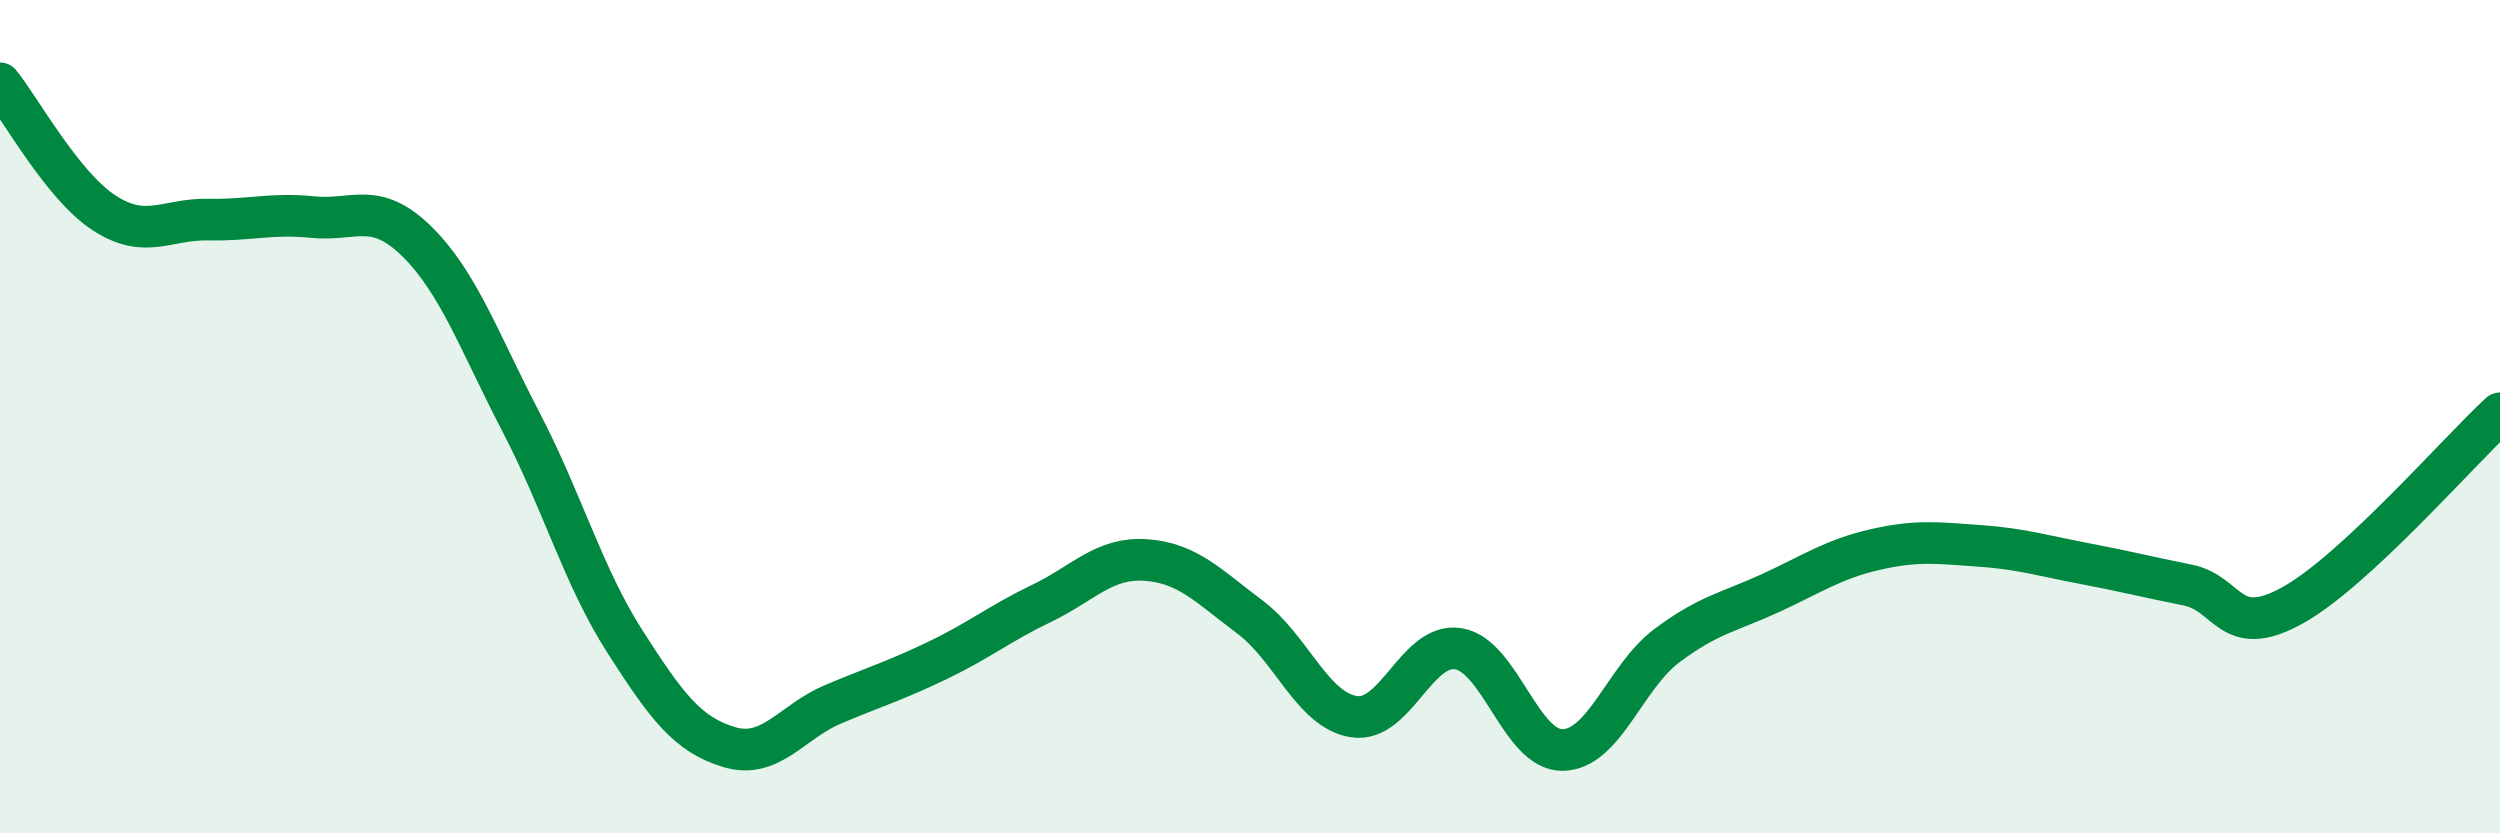
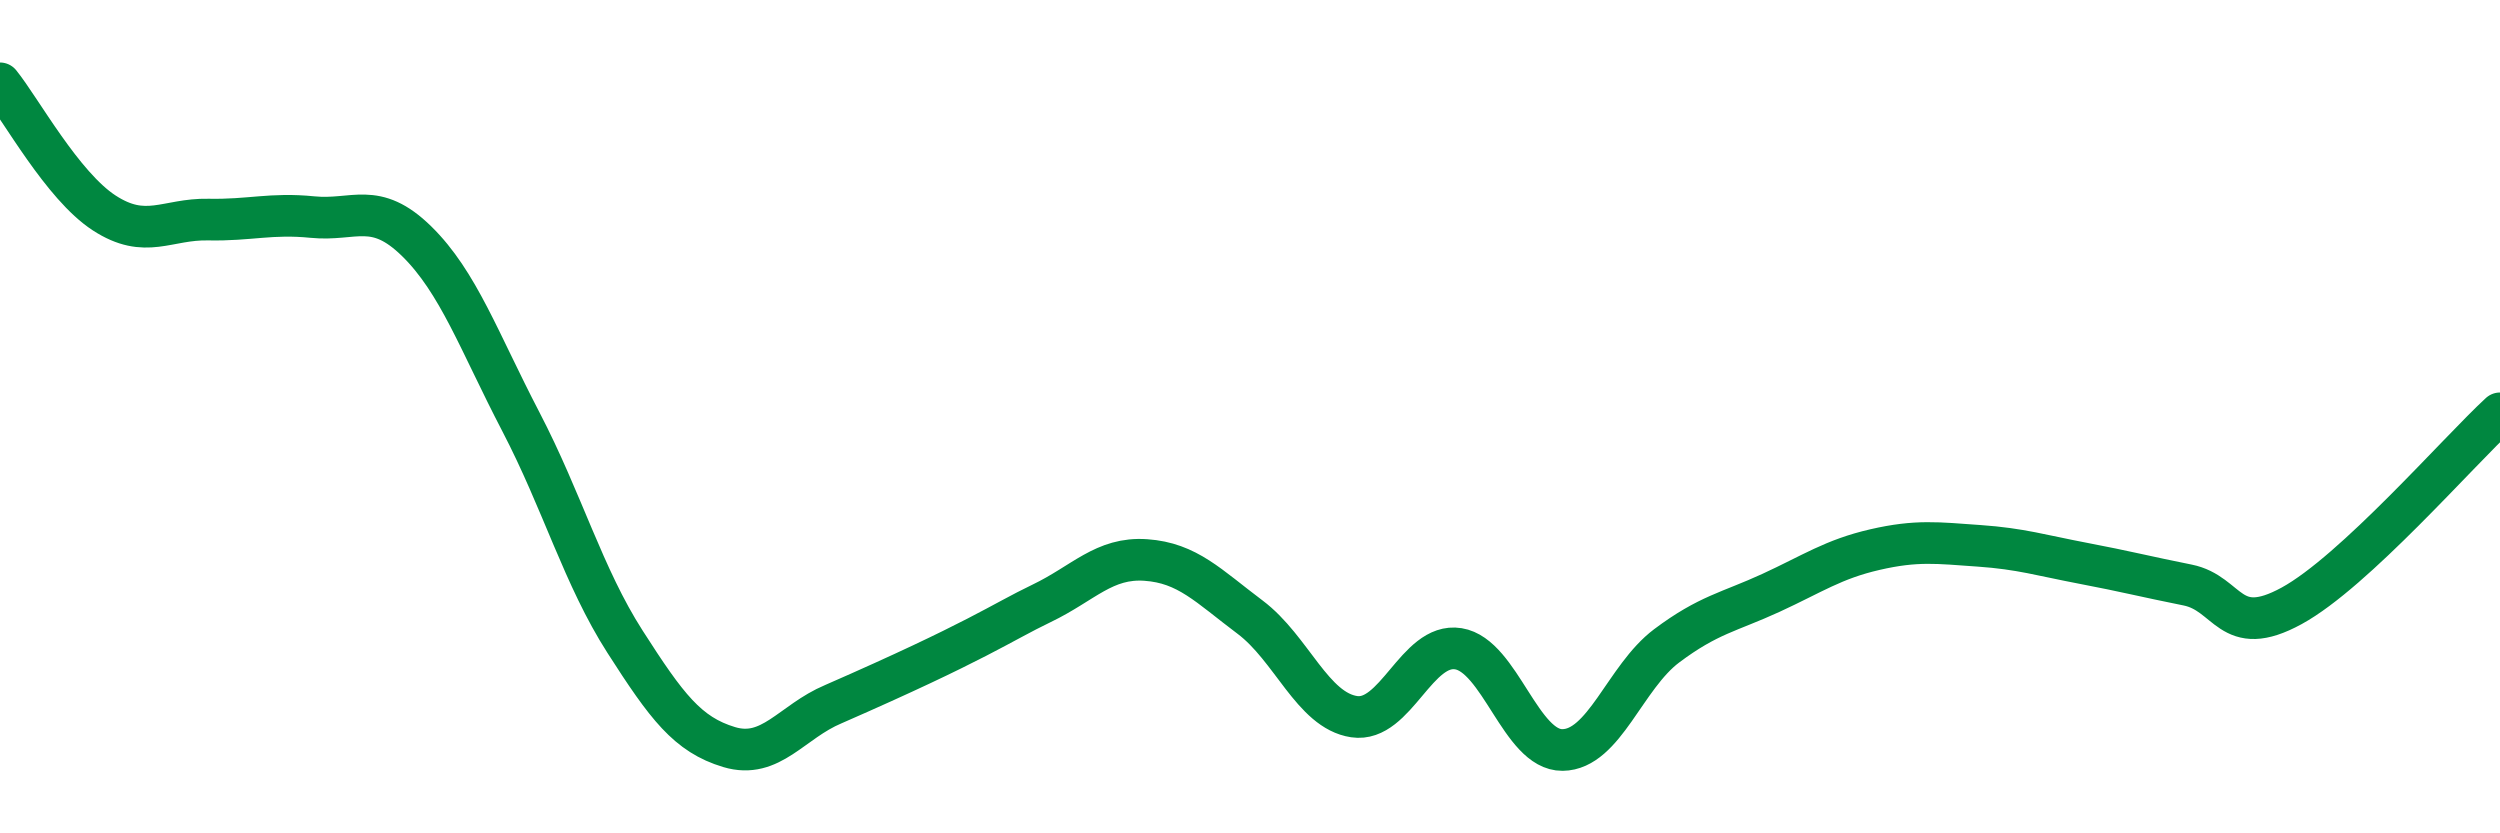
<svg xmlns="http://www.w3.org/2000/svg" width="60" height="20" viewBox="0 0 60 20">
-   <path d="M 0,2 C 0.5,2.62 1.5,4.46 2.5,5.11 C 3.5,5.76 4,5.25 5,5.27 C 6,5.29 6.5,5.11 7.5,5.21 C 8.5,5.31 9,4.81 10,5.79 C 11,6.77 11.5,8.2 12.5,10.12 C 13.5,12.04 14,13.84 15,15.4 C 16,16.96 16.5,17.63 17.5,17.93 C 18.5,18.23 19,17.32 20,16.9 C 21,16.48 21.5,16.33 22.5,15.85 C 23.5,15.37 24,14.96 25,14.48 C 26,14 26.5,13.37 27.5,13.44 C 28.5,13.51 29,14.06 30,14.81 C 31,15.56 31.5,17.05 32.5,17.2 C 33.5,17.35 34,15.41 35,15.57 C 36,15.73 36.5,18.01 37.5,18 C 38.5,17.99 39,16.25 40,15.5 C 41,14.75 41.5,14.69 42.5,14.23 C 43.5,13.77 44,13.42 45,13.19 C 46,12.96 46.5,13.03 47.5,13.1 C 48.5,13.17 49,13.33 50,13.52 C 51,13.71 51.5,13.84 52.5,14.04 C 53.5,14.24 53.5,15.36 55,14.54 C 56.5,13.72 59,10.84 60,9.92L60 20L0 20Z" fill="#008740" opacity="0.1" stroke-linecap="round" stroke-linejoin="round" />
-   <path d="M 0,2 C 0.5,2.62 1.5,4.46 2.5,5.11 C 3.5,5.76 4,5.25 5,5.27 C 6,5.29 6.5,5.11 7.5,5.21 C 8.5,5.31 9,4.81 10,5.79 C 11,6.77 11.5,8.2 12.5,10.12 C 13.5,12.04 14,13.84 15,15.4 C 16,16.96 16.5,17.63 17.5,17.93 C 18.5,18.23 19,17.32 20,16.9 C 21,16.48 21.5,16.33 22.5,15.85 C 23.5,15.37 24,14.96 25,14.48 C 26,14 26.5,13.37 27.5,13.44 C 28.5,13.51 29,14.06 30,14.81 C 31,15.56 31.5,17.05 32.5,17.2 C 33.5,17.35 34,15.41 35,15.57 C 36,15.73 36.5,18.01 37.5,18 C 38.5,17.99 39,16.25 40,15.5 C 41,14.75 41.5,14.69 42.5,14.23 C 43.5,13.77 44,13.42 45,13.19 C 46,12.96 46.5,13.03 47.5,13.1 C 48.5,13.17 49,13.33 50,13.52 C 51,13.71 51.5,13.84 52.5,14.04 C 53.5,14.24 53.5,15.36 55,14.54 C 56.5,13.72 59,10.84 60,9.92" stroke="#008740" stroke-width="1" fill="none" stroke-linecap="round" stroke-linejoin="round" />
+   <path d="M 0,2 C 0.5,2.62 1.5,4.46 2.5,5.11 C 3.5,5.76 4,5.25 5,5.27 C 6,5.29 6.5,5.11 7.5,5.21 C 8.5,5.31 9,4.81 10,5.79 C 11,6.77 11.5,8.2 12.5,10.12 C 13.5,12.04 14,13.84 15,15.4 C 16,16.96 16.5,17.63 17.5,17.93 C 18.5,18.23 19,17.32 20,16.9 C 23.5,15.37 24,14.96 25,14.48 C 26,14 26.5,13.37 27.5,13.44 C 28.5,13.51 29,14.06 30,14.81 C 31,15.56 31.5,17.05 32.5,17.2 C 33.5,17.35 34,15.41 35,15.57 C 36,15.73 36.5,18.01 37.5,18 C 38.5,17.99 39,16.25 40,15.5 C 41,14.75 41.5,14.69 42.5,14.23 C 43.5,13.77 44,13.42 45,13.19 C 46,12.96 46.5,13.03 47.5,13.1 C 48.5,13.17 49,13.33 50,13.52 C 51,13.71 51.5,13.84 52.5,14.04 C 53.5,14.24 53.5,15.36 55,14.54 C 56.5,13.72 59,10.84 60,9.92" stroke="#008740" stroke-width="1" fill="none" stroke-linecap="round" stroke-linejoin="round" />
</svg>